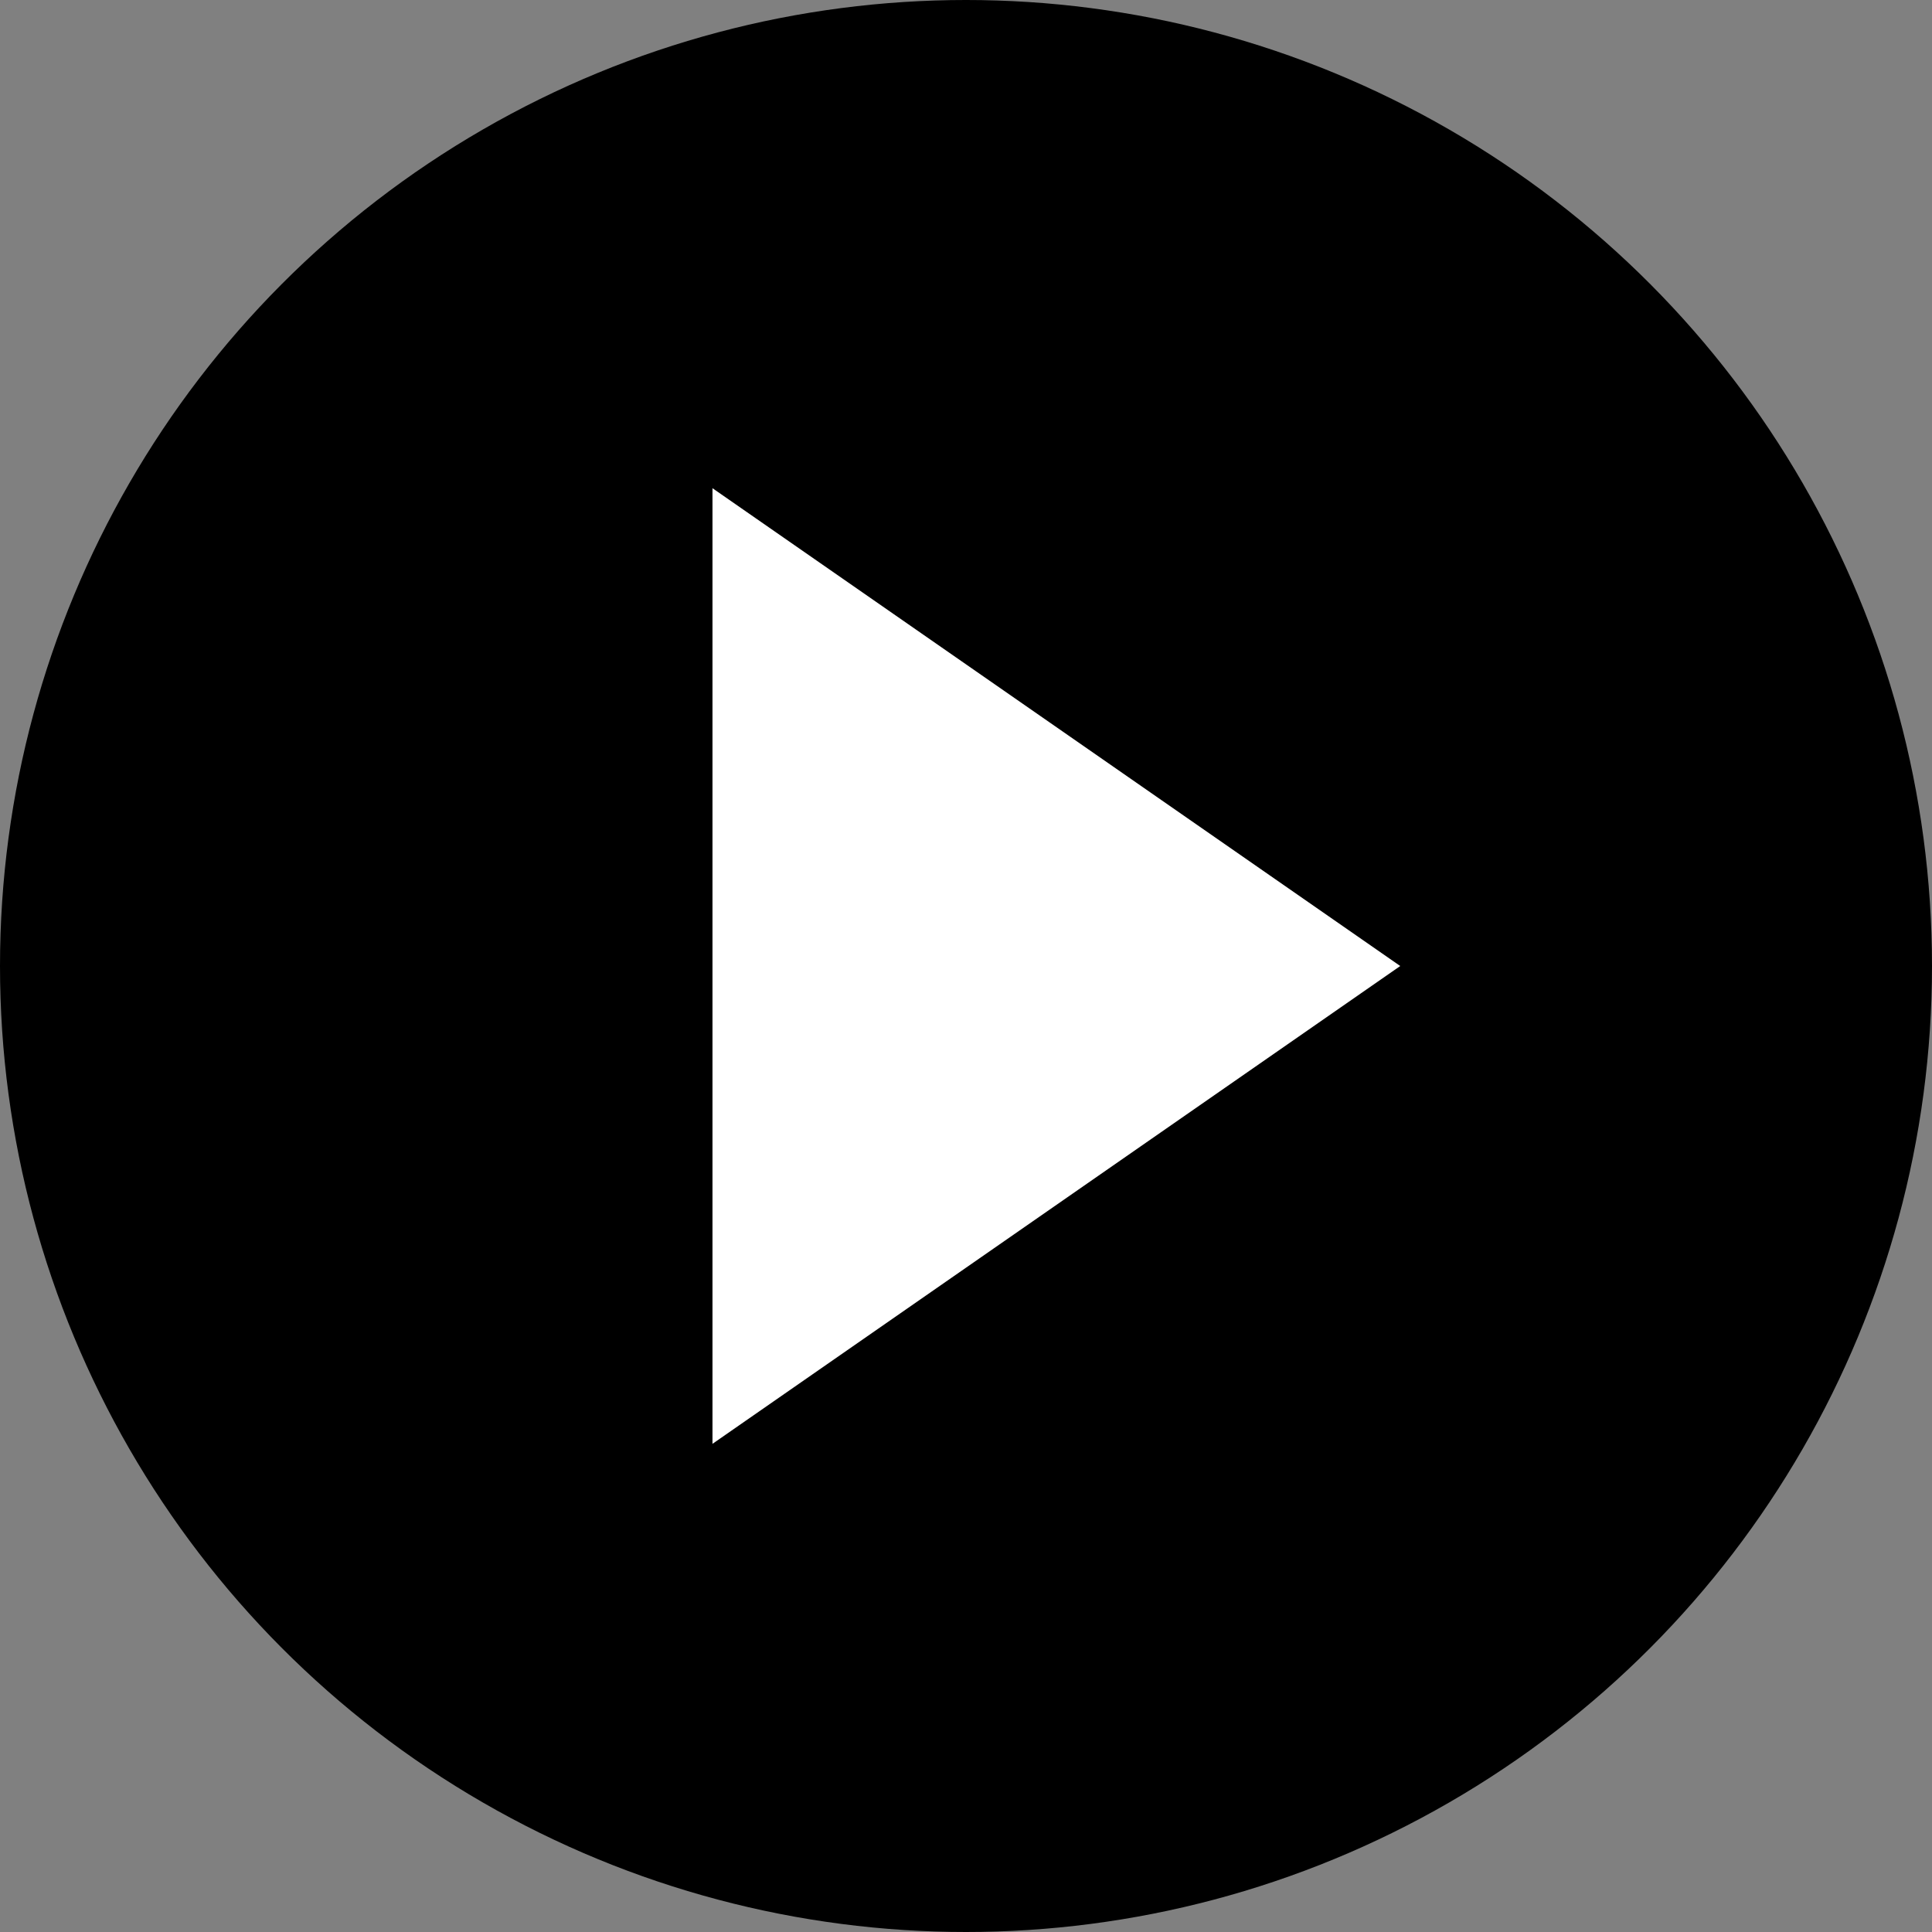
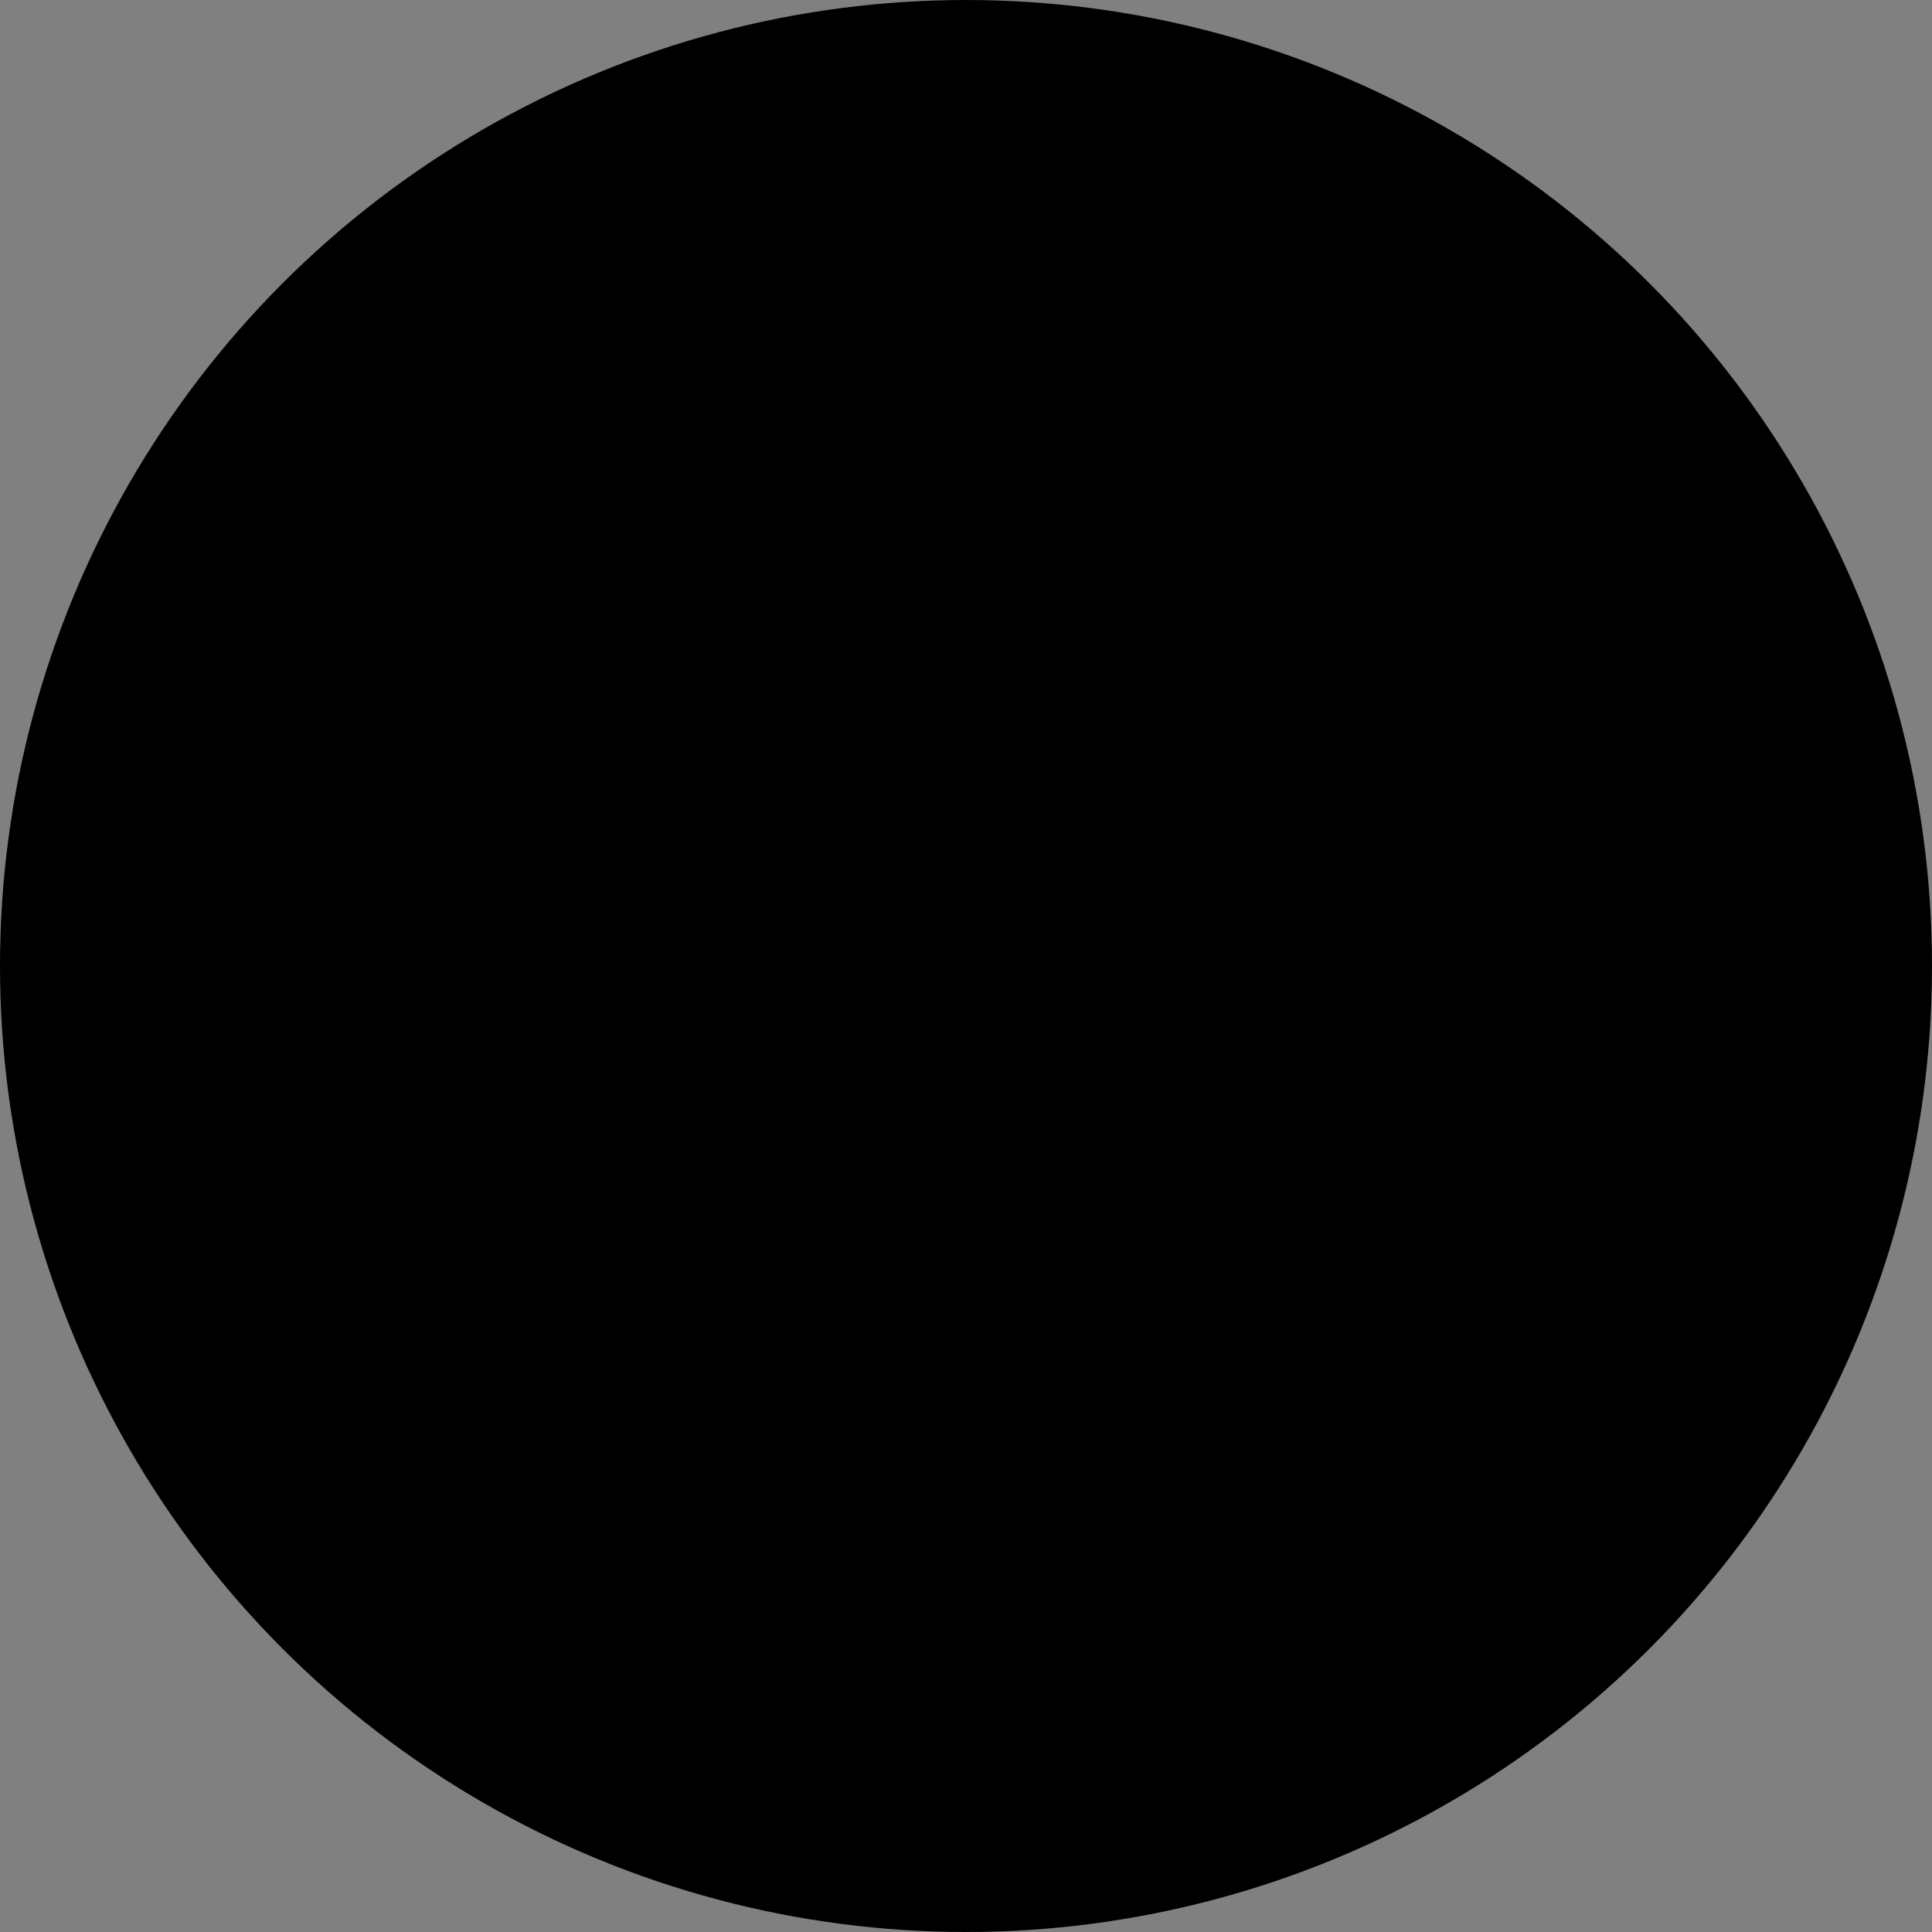
<svg xmlns="http://www.w3.org/2000/svg" version="1.1" id="レイヤー_1" x="0px" y="0px" width="129.438px" height="129.438px" viewBox="0 0 129.438 129.438" style="enable-background:new 0 0 129.438 129.438;" xml:space="preserve">
  <rect x="0" y="0" width="129.438" height="129.438" fill="#808080" stroke="none" />
  <style type="text/css">
	.st0{fill:#FFFFFF;}
</style>
  <g transform="matrix(1, 0, 0, 1, -15, -5)">
    <ellipse id="楕円形_1-2" cx="79.719" cy="69.719" rx="64.719" ry="64.719" />
  </g>
-   <path id="パス_21" class="st0" d="M47.734,96.732L93.812,64.72L47.734,32.708V96.732z" />
</svg>